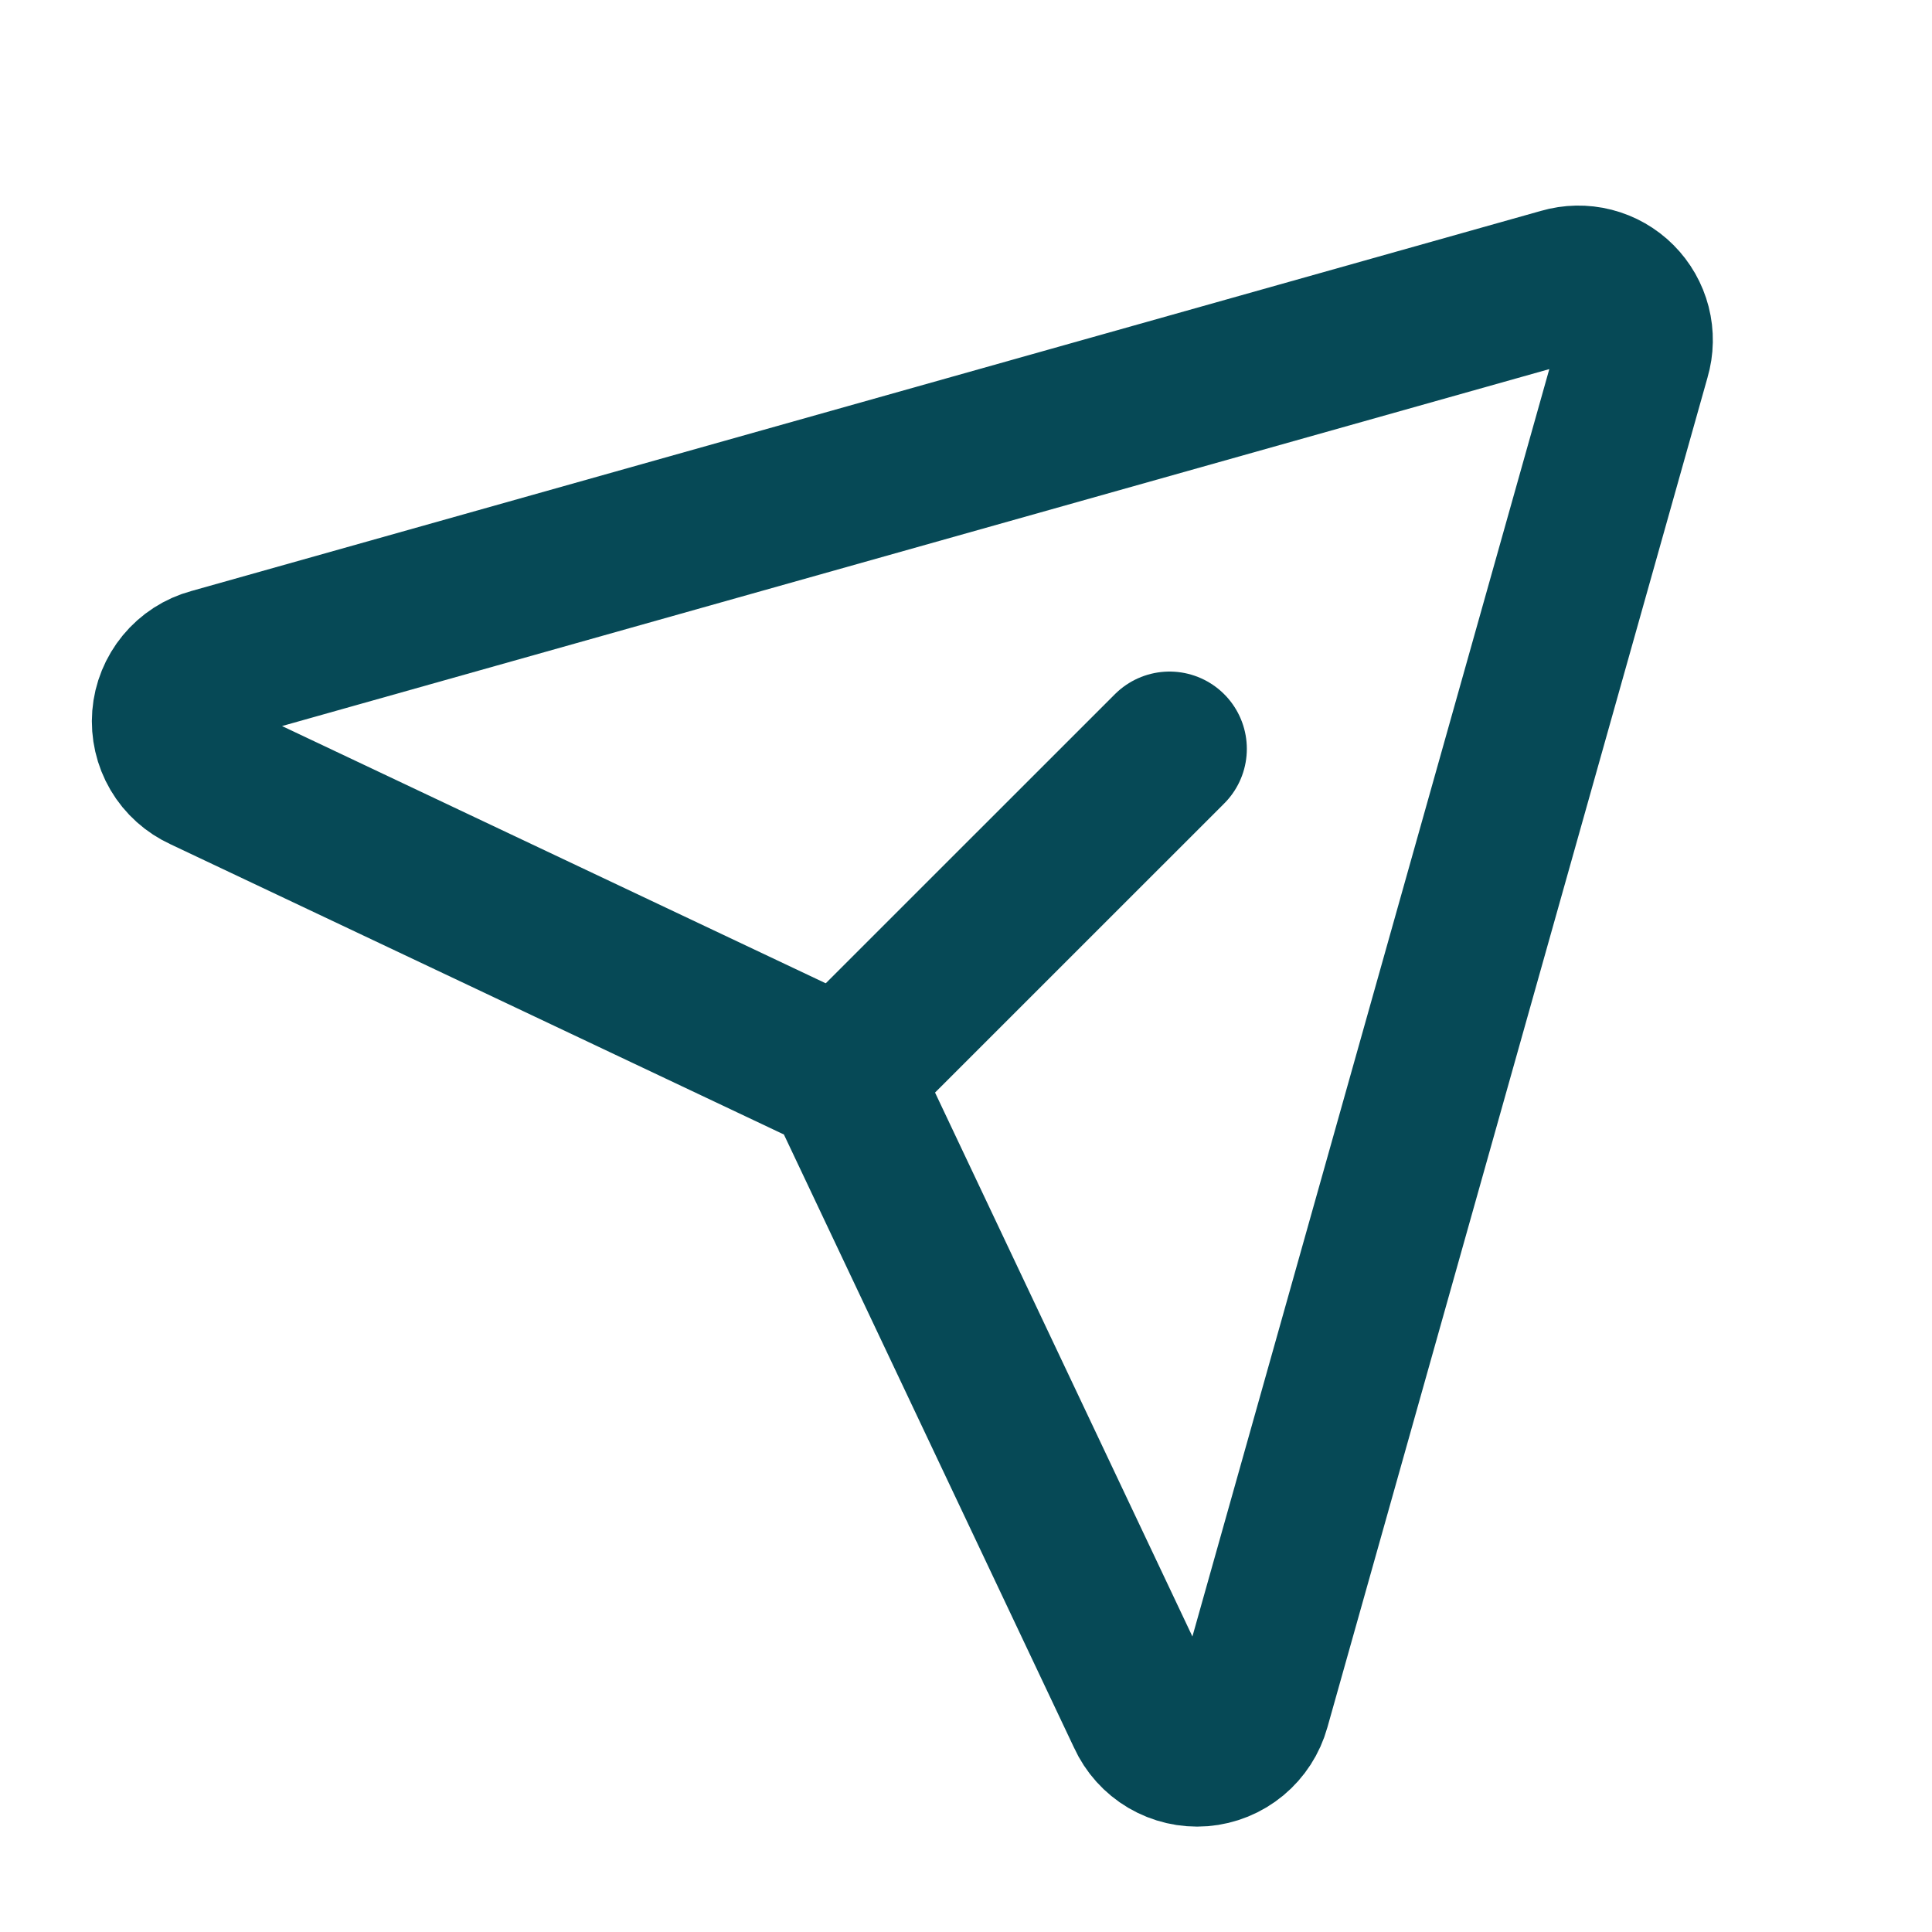
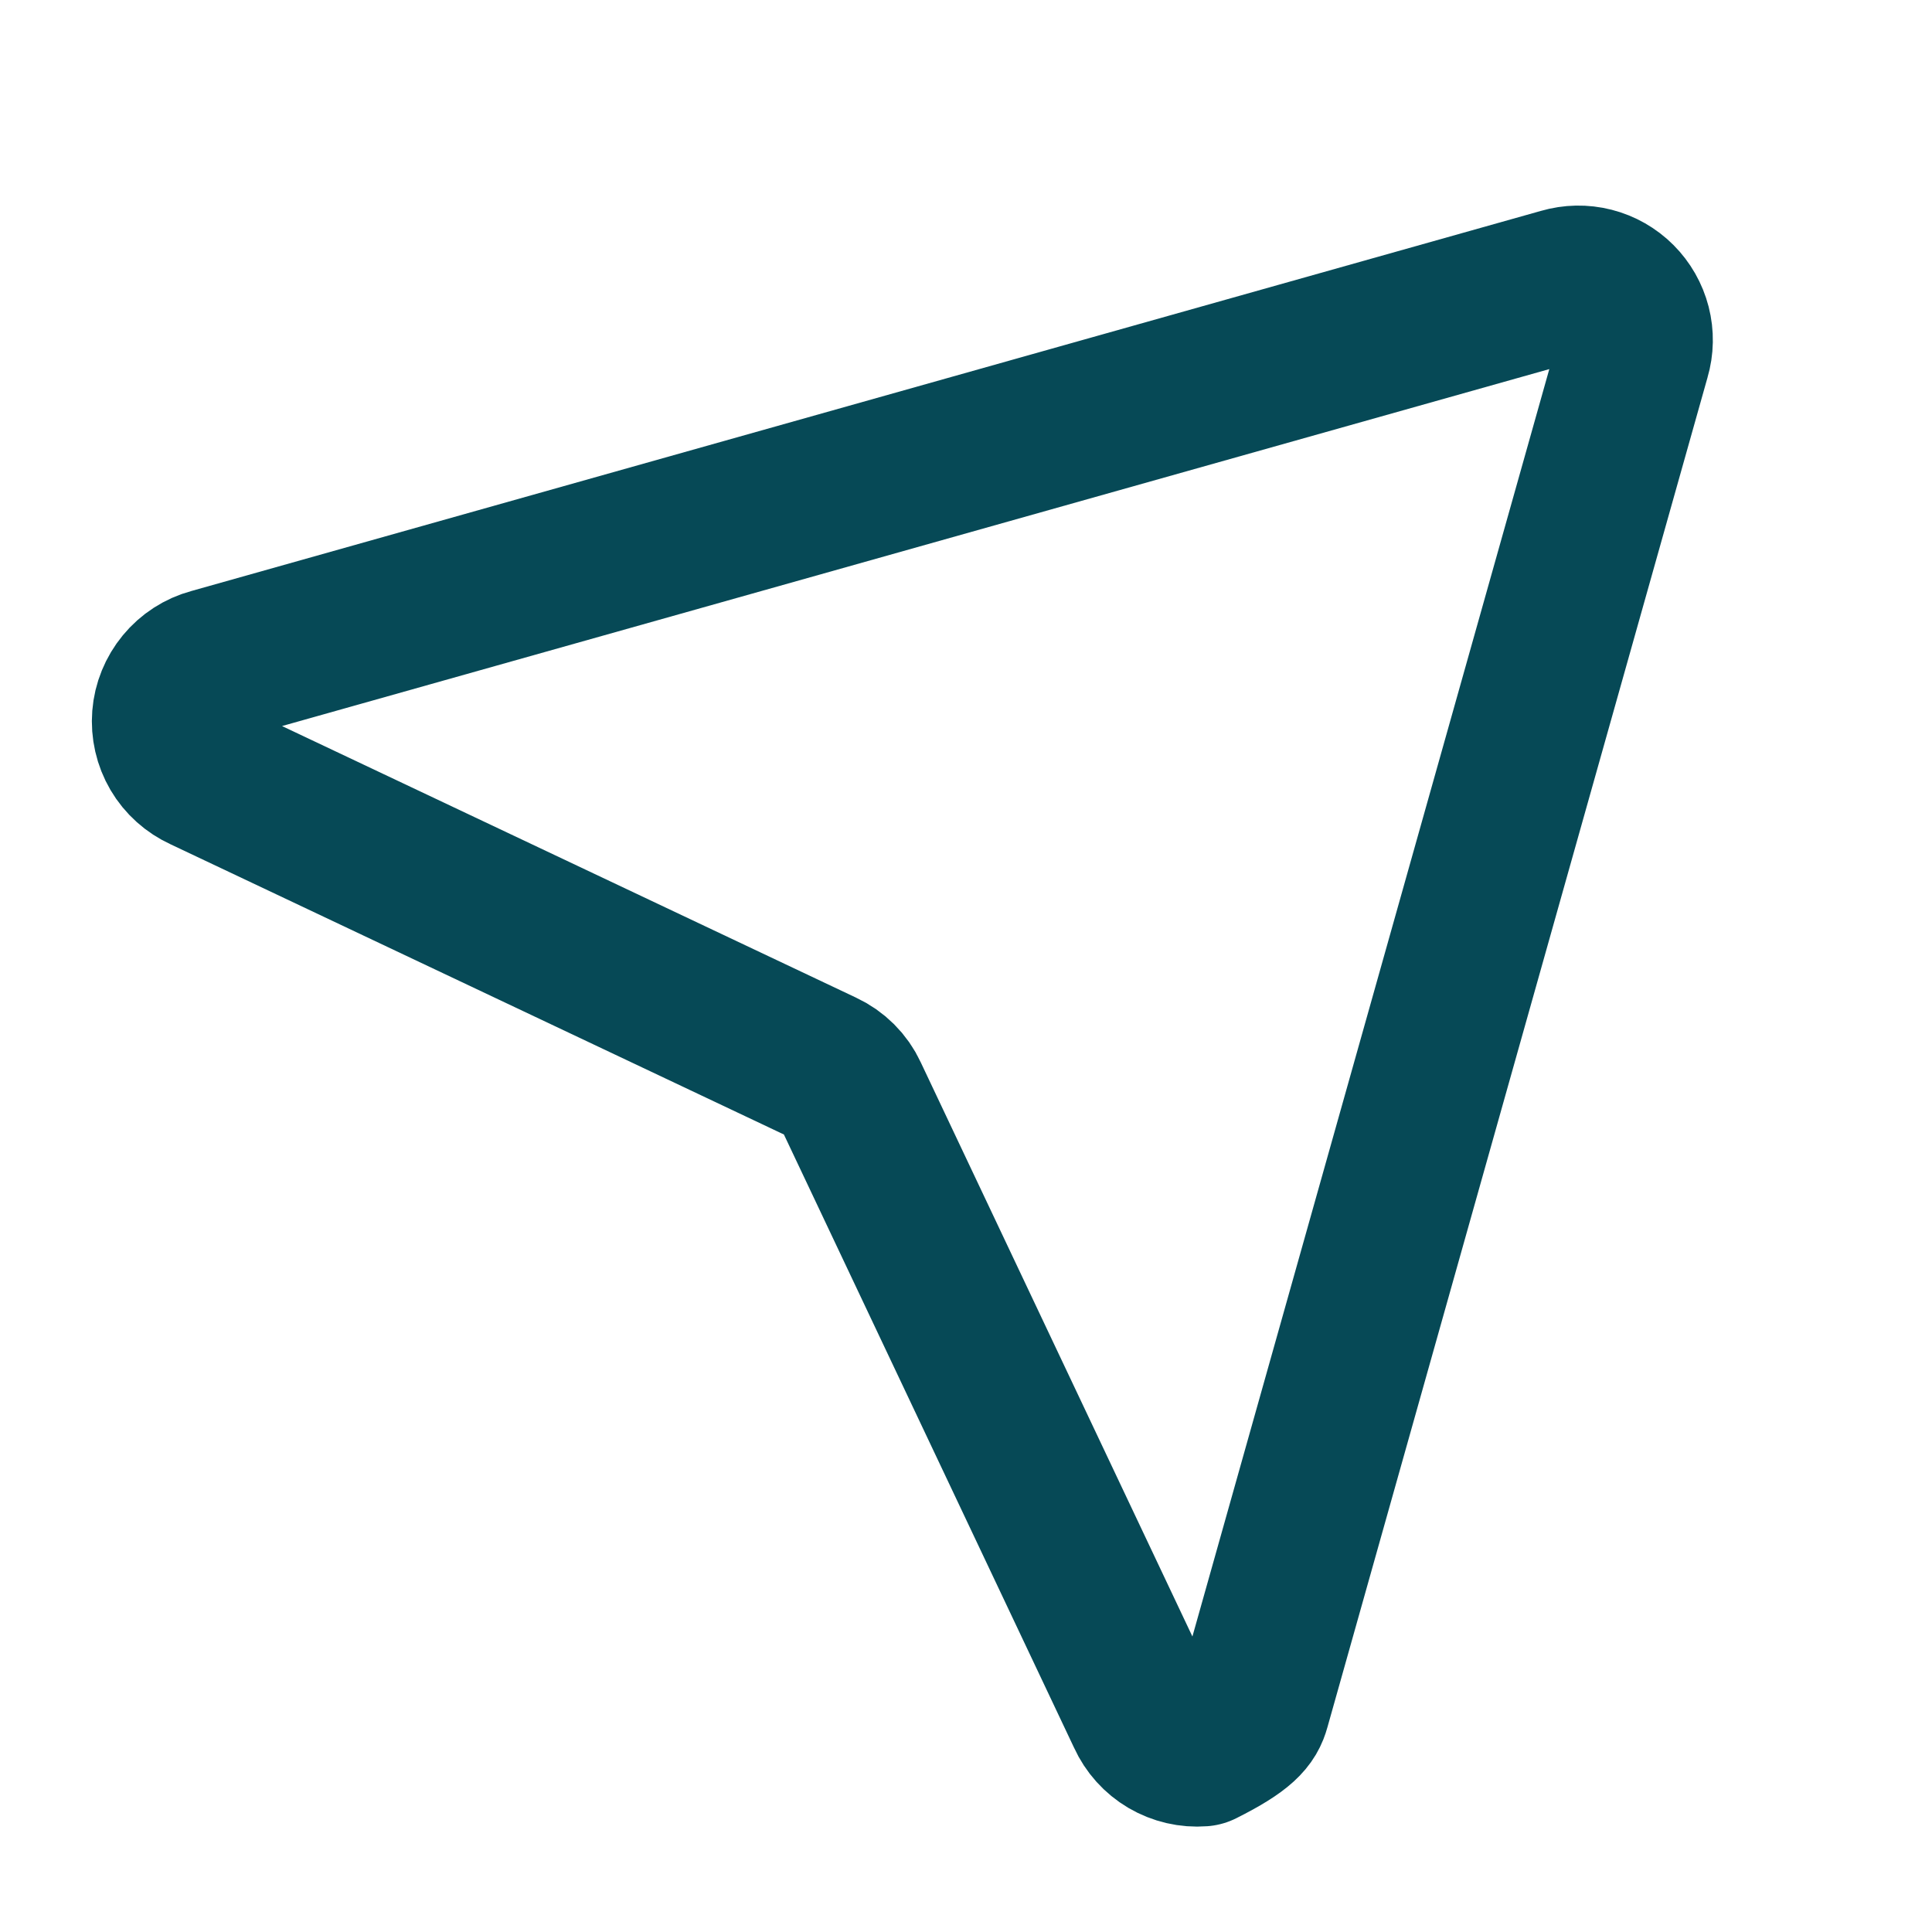
<svg xmlns="http://www.w3.org/2000/svg" width="25" height="25" viewBox="0 0 25 25" fill="none">
-   <path d="M20.216 3.69L2.741 8.612C2.592 8.652 2.459 8.738 2.361 8.857C2.263 8.976 2.203 9.122 2.191 9.275C2.179 9.429 2.214 9.583 2.292 9.716C2.37 9.849 2.488 9.954 2.628 10.018L10.653 13.815C10.81 13.888 10.937 14.014 11.009 14.171L14.806 22.196C14.87 22.337 14.976 22.454 15.108 22.532C15.241 22.61 15.395 22.646 15.549 22.634C15.703 22.621 15.849 22.562 15.968 22.463C16.086 22.365 16.172 22.232 16.213 22.084L21.134 4.609C21.172 4.481 21.174 4.346 21.141 4.217C21.108 4.089 21.041 3.971 20.947 3.877C20.853 3.783 20.736 3.716 20.607 3.683C20.478 3.65 20.343 3.653 20.216 3.69V3.69Z" stroke="#064956" stroke-width="2" stroke-linecap="round" stroke-linejoin="round" />
-   <path d="M10.896 13.927L15.134 9.69" stroke="#064956" stroke-width="2" stroke-linecap="round" stroke-linejoin="round" />
+   <path d="M20.216 3.69L2.741 8.612C2.592 8.652 2.459 8.738 2.361 8.857C2.263 8.976 2.203 9.122 2.191 9.275C2.179 9.429 2.214 9.583 2.292 9.716C2.37 9.849 2.488 9.954 2.628 10.018L10.653 13.815C10.81 13.888 10.937 14.014 11.009 14.171L14.806 22.196C14.87 22.337 14.976 22.454 15.108 22.532C15.241 22.61 15.395 22.646 15.549 22.634C16.086 22.365 16.172 22.232 16.213 22.084L21.134 4.609C21.172 4.481 21.174 4.346 21.141 4.217C21.108 4.089 21.041 3.971 20.947 3.877C20.853 3.783 20.736 3.716 20.607 3.683C20.478 3.65 20.343 3.653 20.216 3.69V3.69Z" stroke="#064956" stroke-width="2" stroke-linecap="round" stroke-linejoin="round" />
</svg>